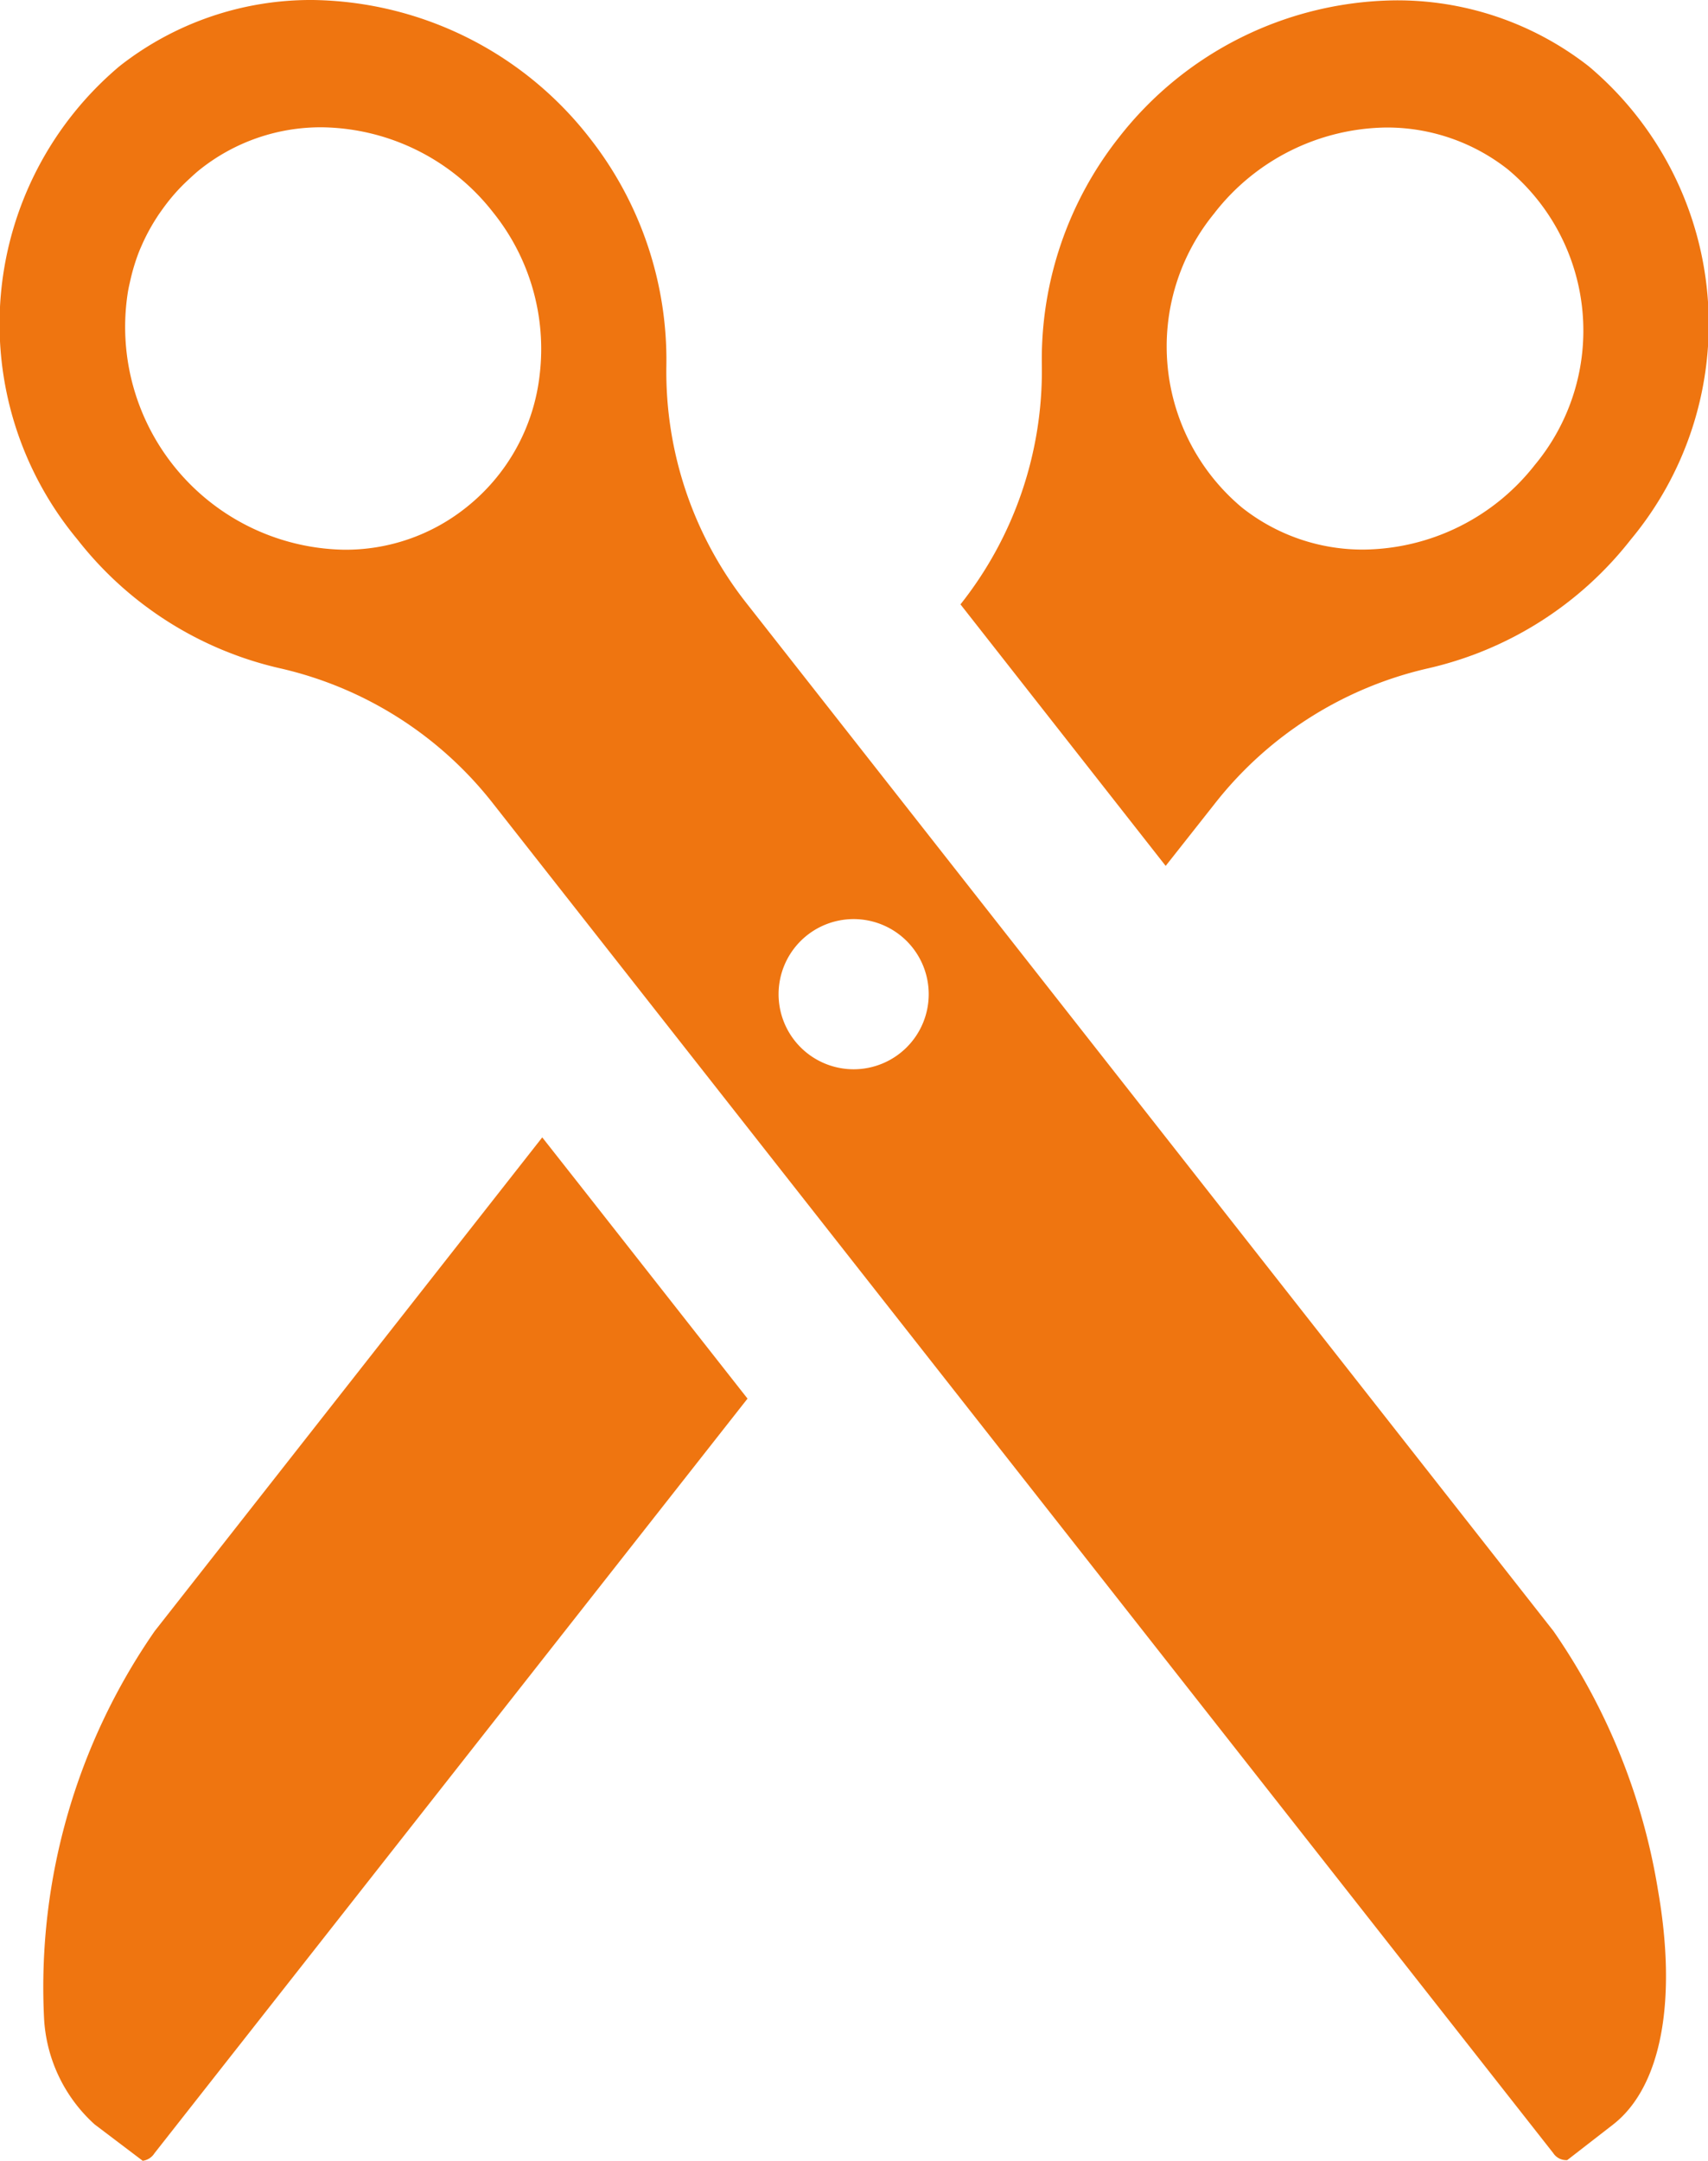
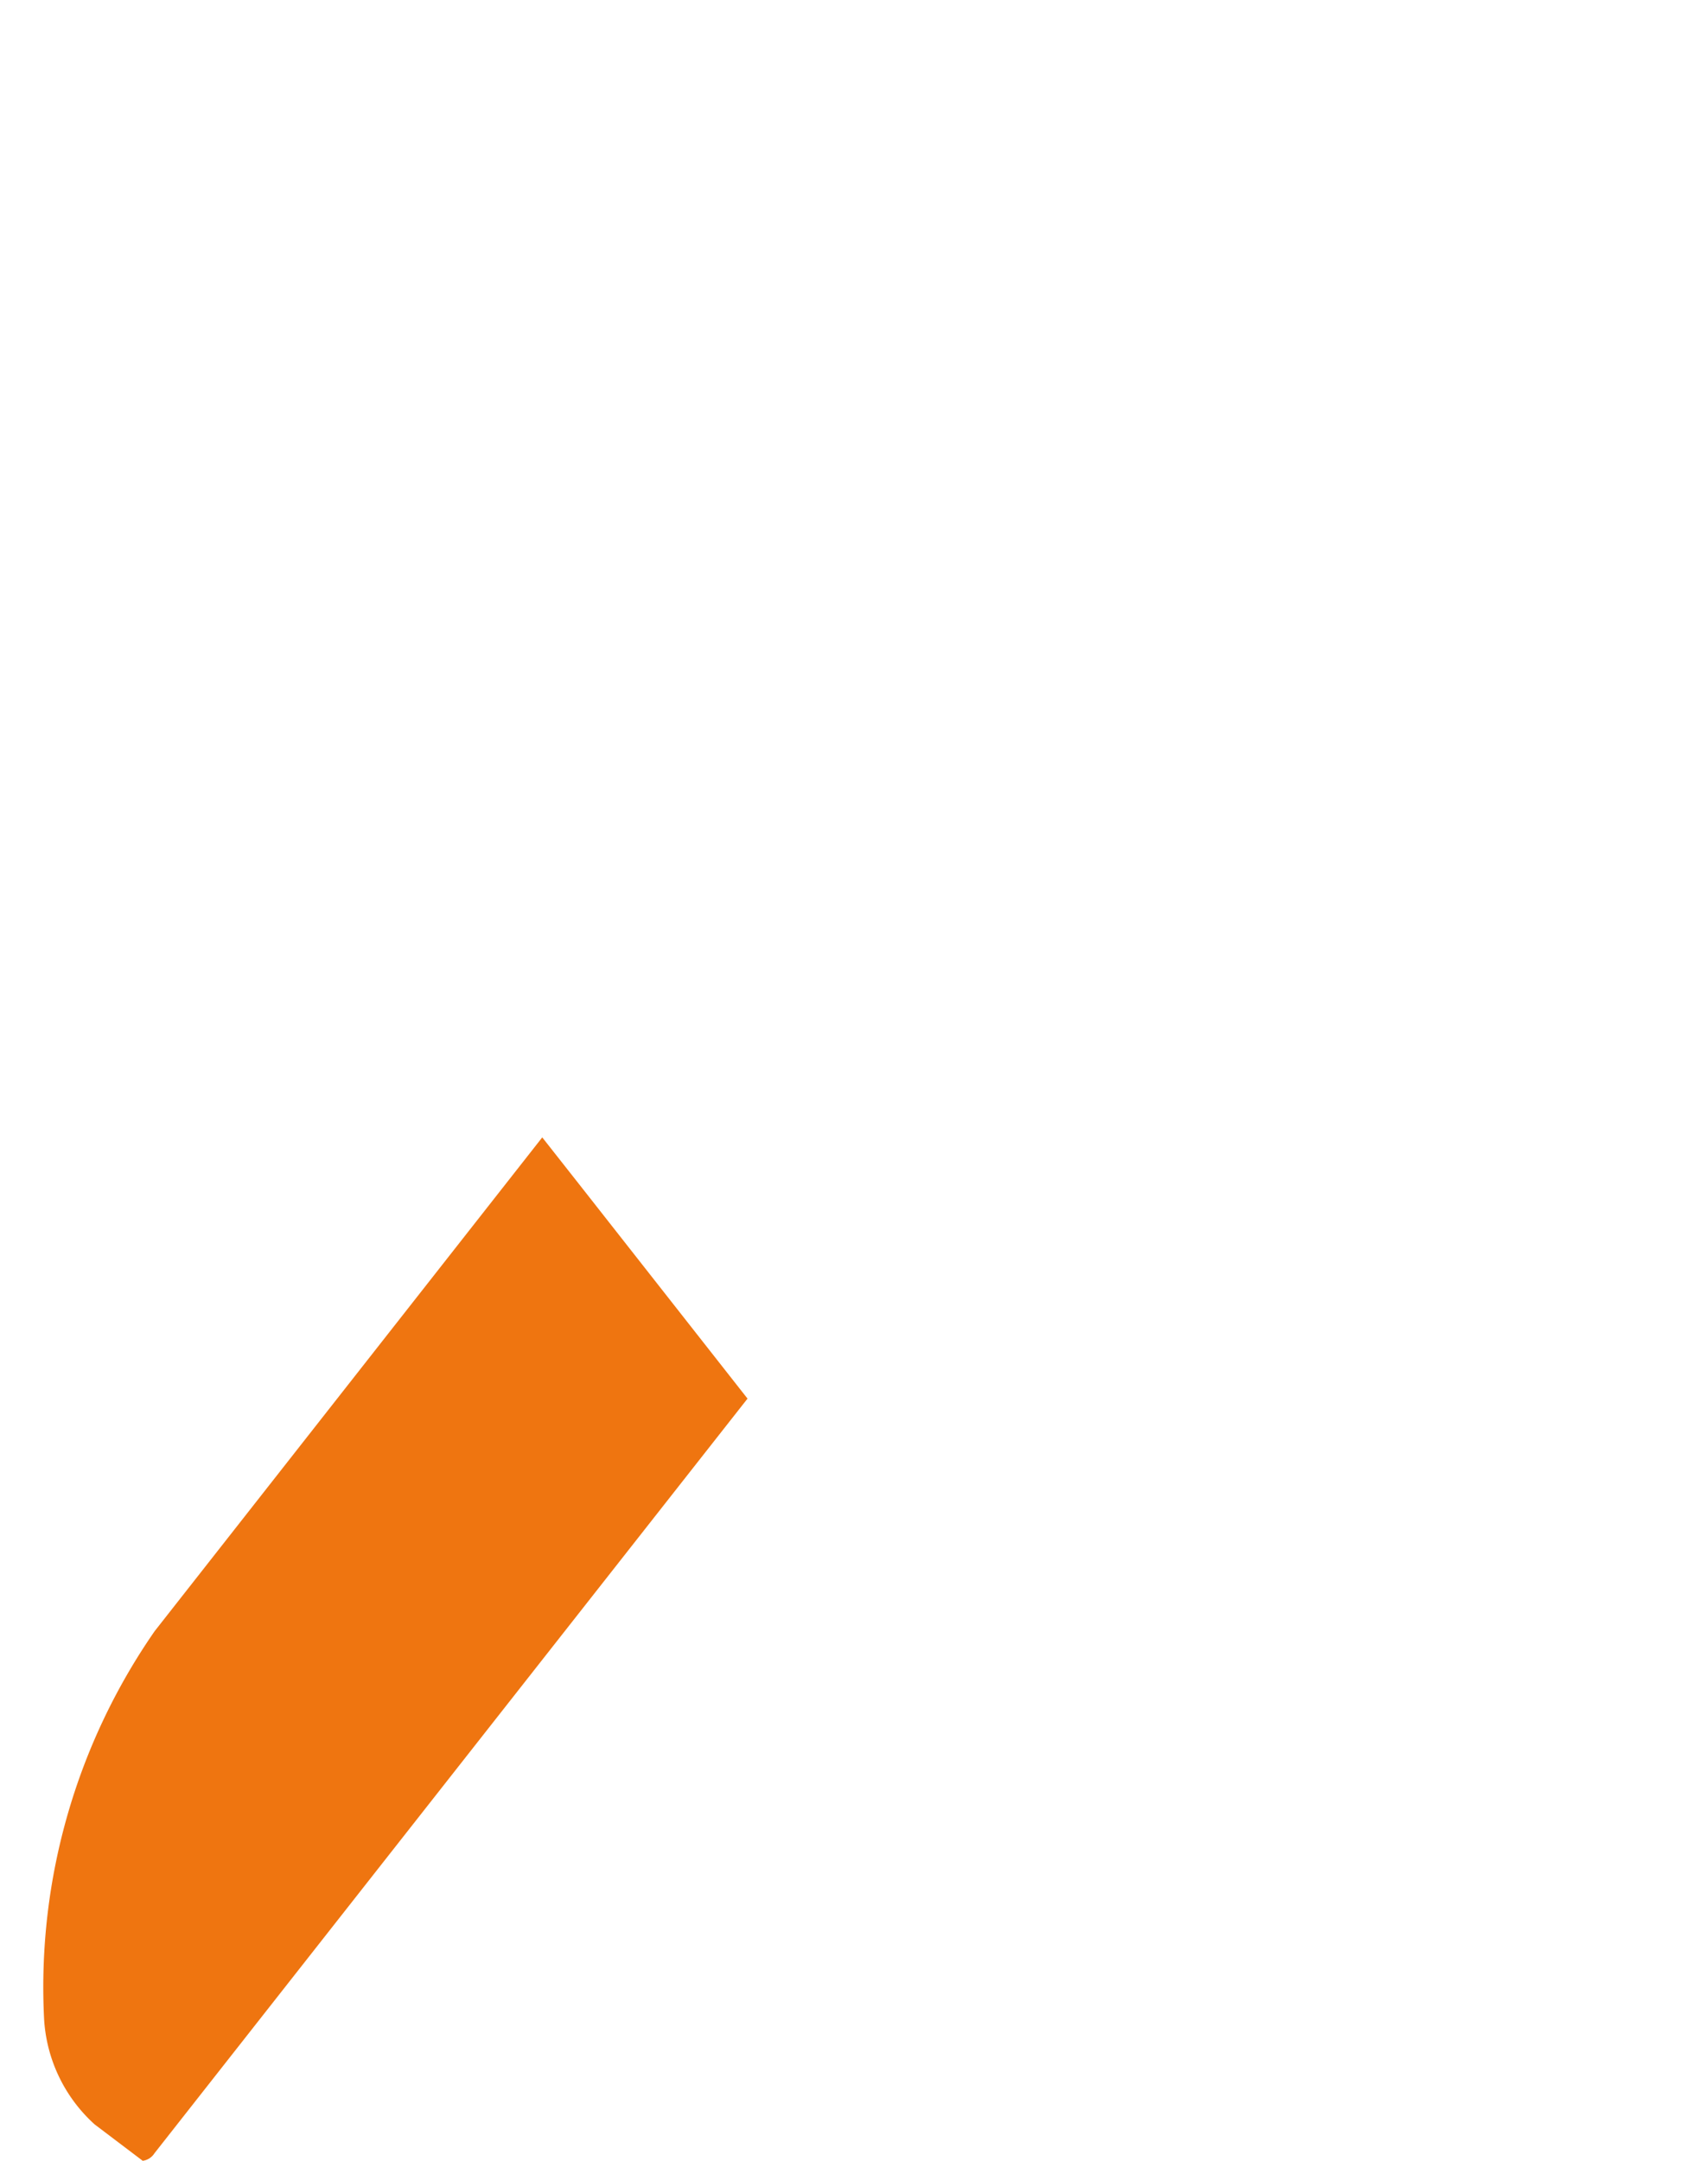
<svg xmlns="http://www.w3.org/2000/svg" width="24.414" height="30.878" viewBox="0 0 24.414 30.878">
  <g id="ハサミのアイコン素材_2" data-name="ハサミのアイコン素材 2" transform="translate(-53.586)">
    <path id="パス_166" data-name="パス 166" d="M70.621,269.525v0l-.006-.008-5.539,7.054a8.926,8.926,0,0,0-1.583,5.519,2.2,2.2,0,0,0,.724,1.531l.687.52a.235.235,0,0,0,.168-.108l8.477-10.783-2.365-3.01Z" transform="translate(-9.278 -253.265)" fill="#ef7510" />
-     <path id="パス_167" data-name="パス 167" d="M284.87,11.544a5.4,5.4,0,0,1,3.042-1.934,5.123,5.123,0,0,0,2.906-1.842,4.812,4.812,0,0,0-.6-6.762,4.441,4.441,0,0,0-2.762-.943A5.079,5.079,0,0,0,283.5,2.024a5.117,5.117,0,0,0-1.1,3.257,5.368,5.368,0,0,1-1.163,3.413l2.933,3.737Zm0-8.445a3.16,3.16,0,0,1,2.454-1.219,2.792,2.792,0,0,1,1.739.6,3,3,0,0,1,.384,4.221A3.148,3.148,0,0,1,287,7.911a2.776,2.776,0,0,1-1.739-.6A3,3,0,0,1,284.87,3.1Z" transform="translate(-213.922 -0.058)" fill="#ef7510" />
-     <path id="パス_168" data-name="パス 168" d="M75.792,23.308,64.27,8.637a5.349,5.349,0,0,1-1.159-3.413,5.134,5.134,0,0,0-1.1-3.257A5.1,5.1,0,0,0,58.059,0a4.425,4.425,0,0,0-2.766.947,4.815,4.815,0,0,0-.6,6.762A5.117,5.117,0,0,0,57.6,9.552a5.383,5.383,0,0,1,3.037,1.934l15.151,19.28a.221.221,0,0,0,.2.1l.659-.511c.683-.536.915-1.755.639-3.341A9.042,9.042,0,0,0,75.792,23.308ZM61.3,5.355a2.818,2.818,0,0,1-1.055,1.9,2.76,2.76,0,0,1-1.739.6,3.184,3.184,0,0,1-3.089-3.7c.01-.055.023-.109.035-.163a2.873,2.873,0,0,1,.118-.387c.018-.046.038-.09.058-.135a2.789,2.789,0,0,1,.2-.364c.027-.043.057-.084.087-.126a2.746,2.746,0,0,1,.262-.313c.038-.039.076-.075.116-.112s.1-.093.155-.136a2.77,2.77,0,0,1,1.739-.6,3.152,3.152,0,0,1,2.45,1.219A3.113,3.113,0,0,1,61.3,5.355Zm4.488,9.924a1.073,1.073,0,1,1,1.073-1.073A1.073,1.073,0,0,1,65.793,15.279Z" transform="translate(0 0)" fill="#ef7510" />
  </g>
</svg>